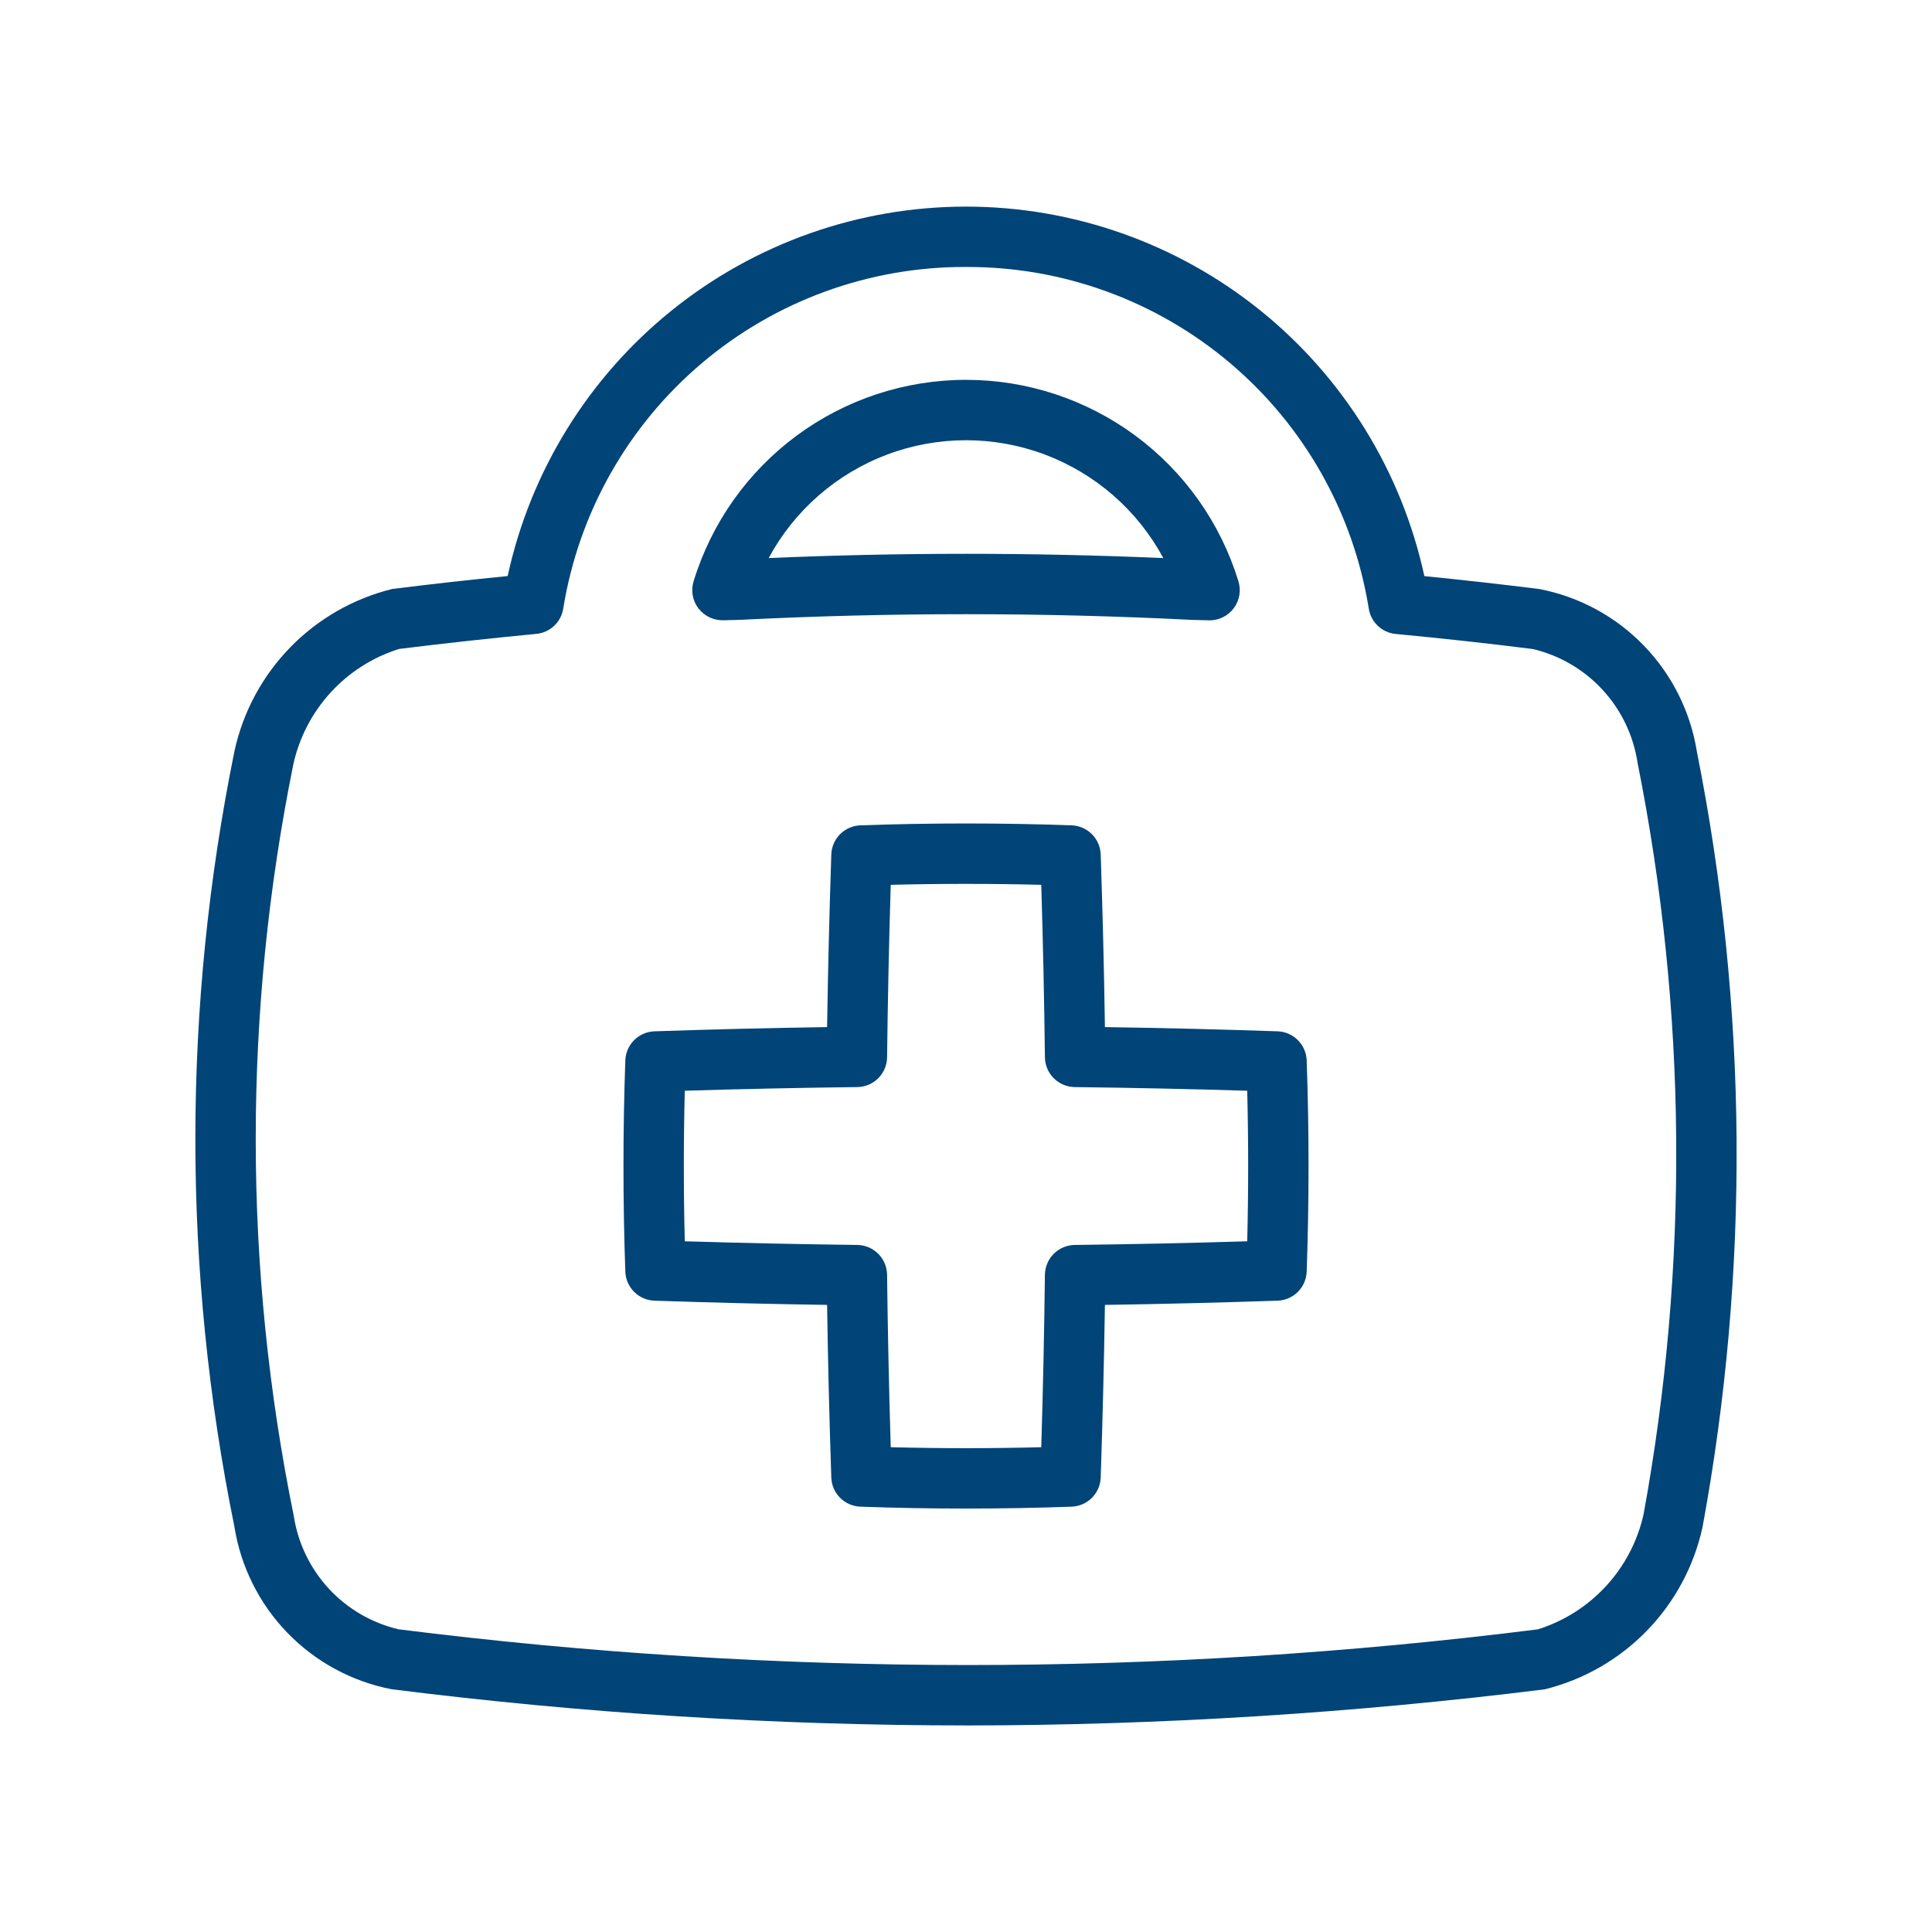
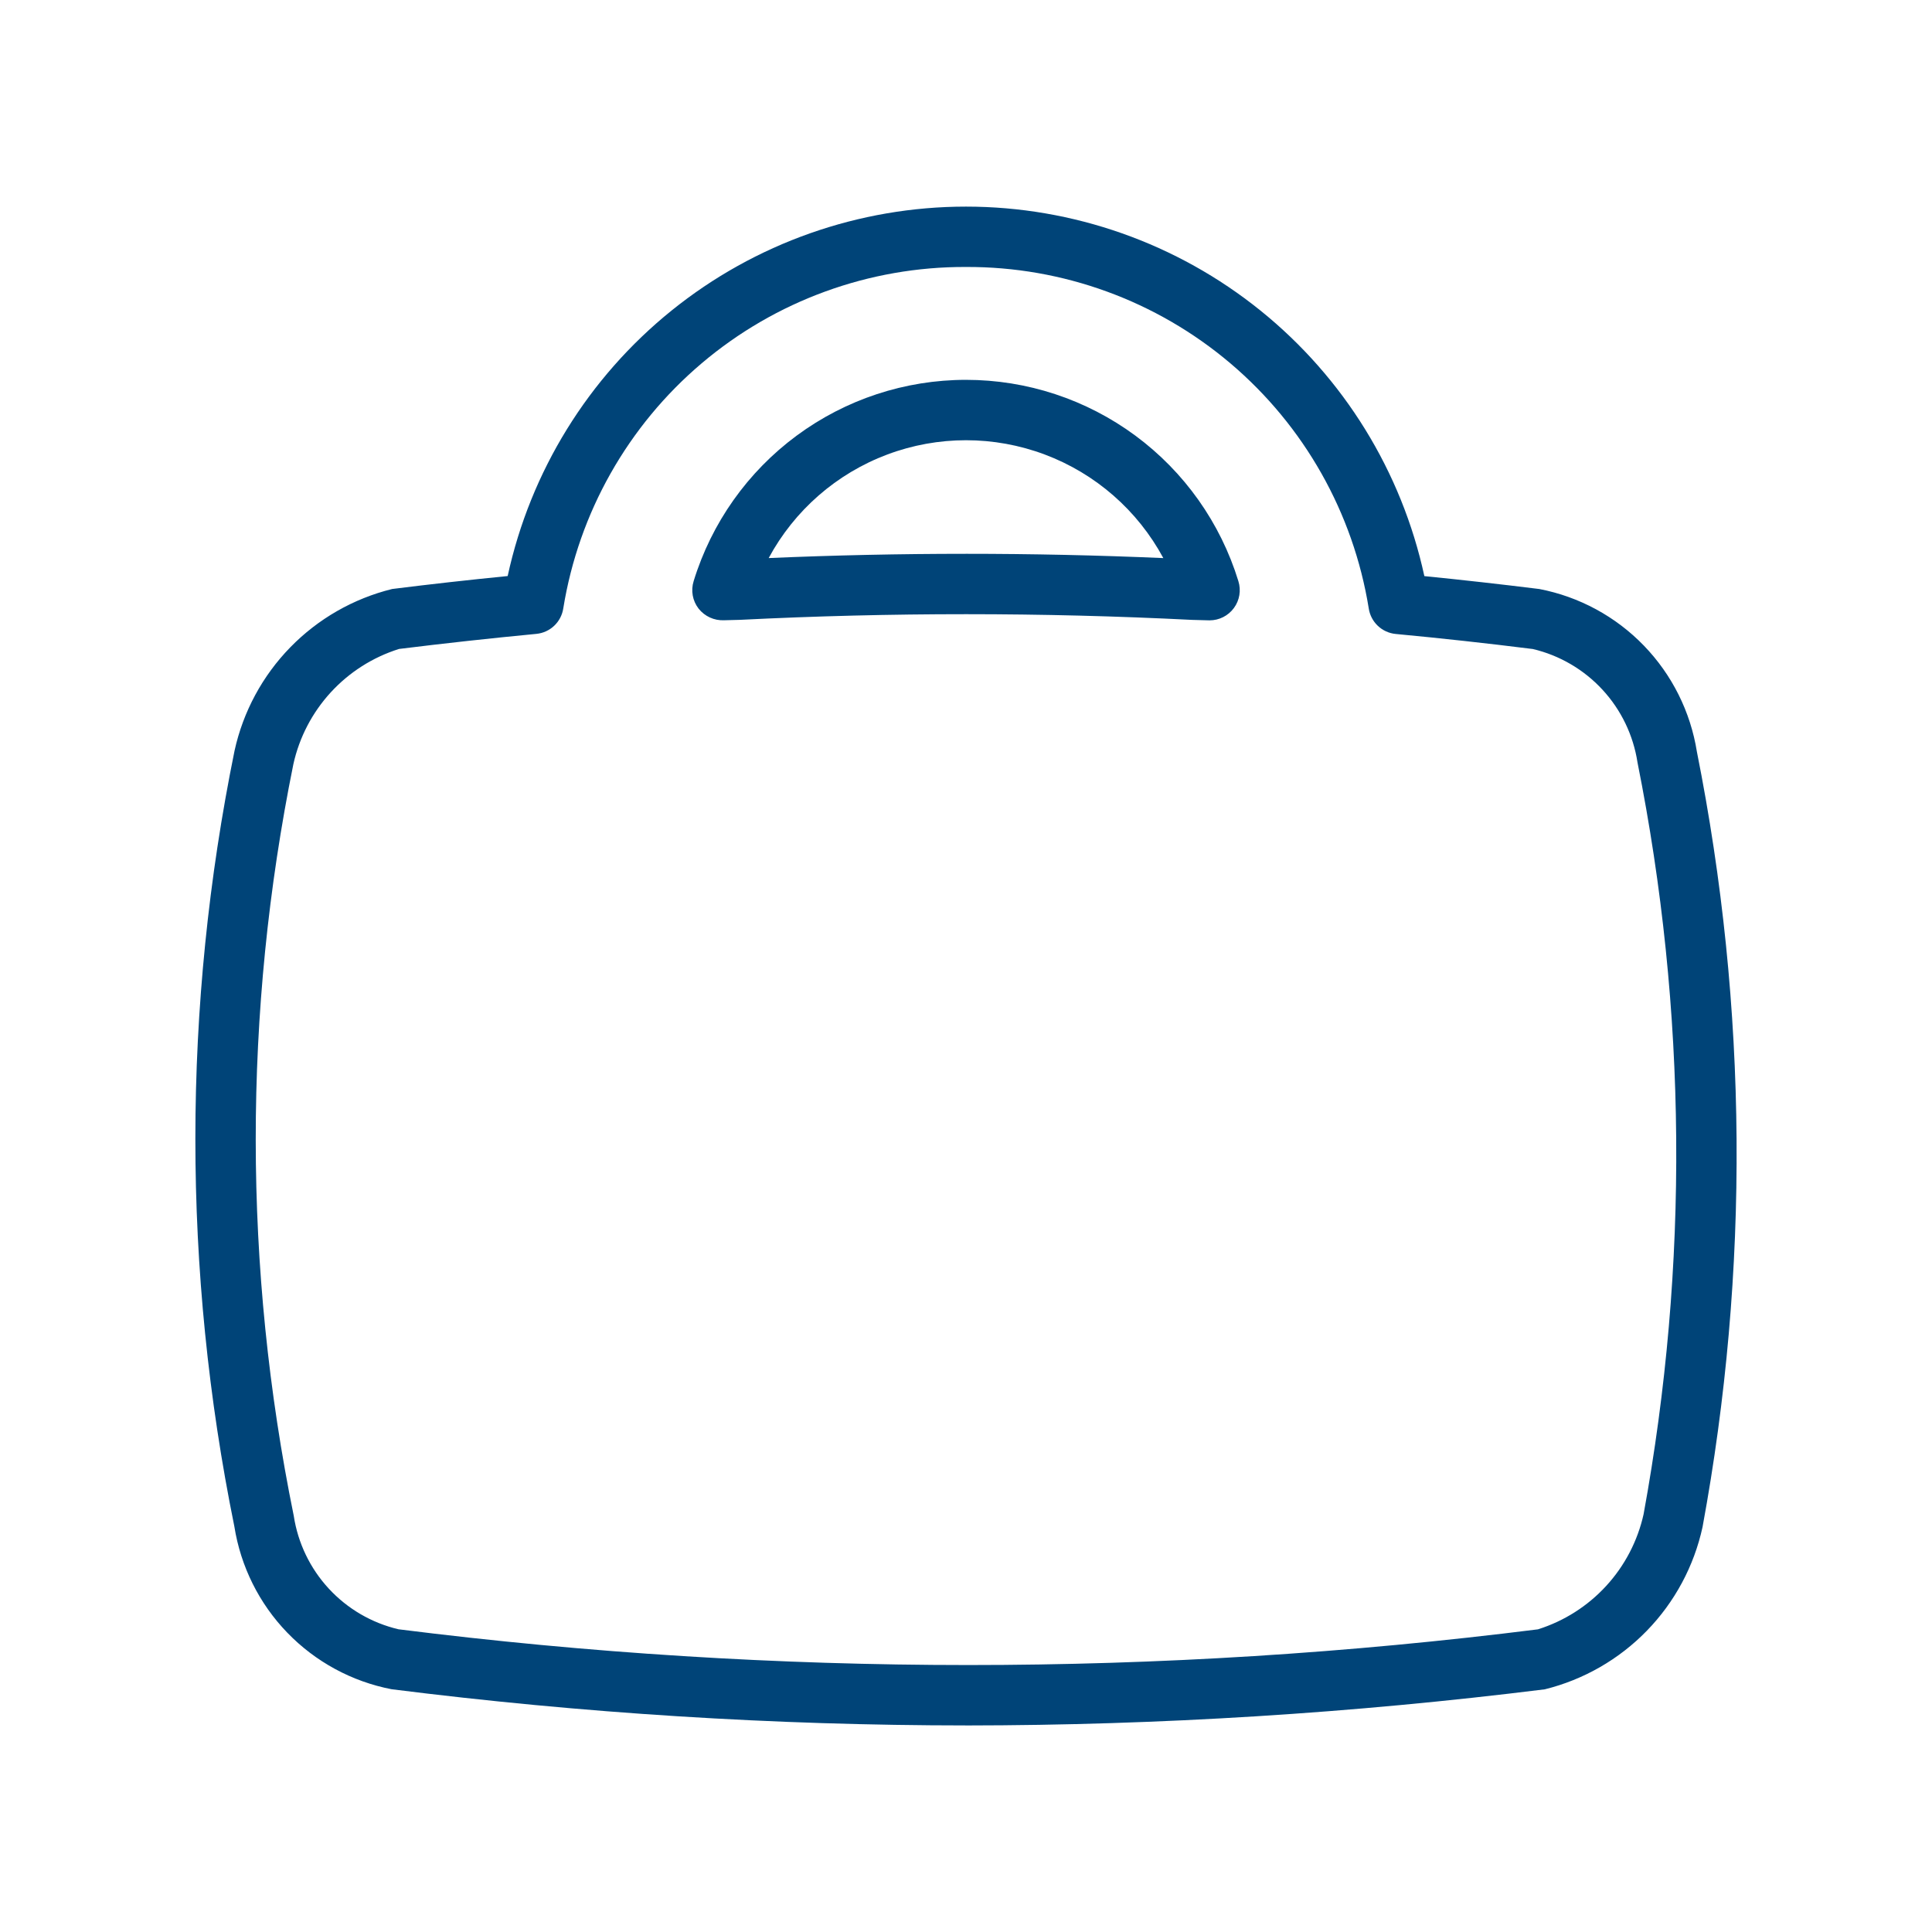
<svg xmlns="http://www.w3.org/2000/svg" width="1200pt" height="1200pt" version="1.1" viewBox="0 0 1200 1200">
  <g fill="#004478">
    <path d="m600.27 1071.7c-119.37-0.043-238.62-7.555-357.05-22.484-24.688-4.777-47.305-17.043-64.777-35.125-17.473-18.086-28.949-41.113-32.875-65.949-32.34-159.02-32.297-322.93 0.129-481.93 5.324-24.199 17.316-46.426 34.613-64.164 17.301-17.738 39.219-30.281 63.273-36.215 23.75-2.984 47.734-5.656 71.742-8.039 14.125-65.004 50.07-123.22 101.86-164.96s116.31-64.508 182.84-64.504c66.523 0.008 131.04 22.777 182.83 64.527 51.785 41.754 87.723 99.973 101.84 164.98 23.785 2.379 47.609 5.055 71.465 8.02 24.711 4.773 47.352 17.031 64.852 35.121 17.5 18.086 29.008 41.117 32.965 65.973 31.676 158.84 32.863 322.26 3.496 481.55-5.289 24.273-17.273 46.574-34.59 64.383-17.316 17.812-39.277 30.414-63.391 36.383-119.16 14.848-239.13 22.348-359.21 22.445zm-0.293-905.88c-60.102-0.238-118.31 20.977-164.16 59.836-45.852 38.855-76.324 92.801-85.941 152.13-0.609 4.148-2.594 7.977-5.633 10.863-3.043 2.891-6.965 4.672-11.141 5.066-28.363 2.711-56.777 5.828-85.238 9.355h0.004c-16.266 5.102-30.898 14.402-42.422 26.961-11.527 12.562-19.535 27.938-23.223 44.582-31.262 154.08-31.18 312.87 0.238 466.92 2.578 16.887 10.148 32.621 21.738 45.172 11.59 12.555 26.668 21.352 43.301 25.27 234.98 29.602 472.75 29.613 707.74 0.035 16.254-5.113 30.875-14.414 42.395-26.969 11.52-12.555 19.531-27.918 23.23-44.551 28.273-154.48 26.988-312.93-3.789-466.94-2.586-16.887-10.16-32.613-21.75-45.164-11.59-12.551-26.66-21.352-43.285-25.277l-0.367-0.039c-28.309-3.551-56.562-6.652-84.758-9.301l-0.004 0.004c-4.172-0.398-8.094-2.184-11.133-5.07-3.043-2.891-5.027-6.715-5.637-10.863-9.605-59.344-40.082-113.31-85.945-152.18-45.863-38.871-104.1-60.09-164.21-59.836zm151.3 219.49-0.969-0.02-9.613-0.258-0.004 0.004c-93.633-4.719-187.45-4.731-281.08-0.039l-9.852 0.258c-6.133 0.281-12.027-2.402-15.84-7.215-3.773-4.856-4.922-11.254-3.074-17.121 11.117-36.188 33.547-67.859 63.996-90.355 30.453-22.5 67.312-34.641 105.17-34.637 37.859 0 74.719 12.145 105.17 34.648 30.445 22.5 52.875 54.172 63.988 90.363 1.793 5.695 0.766 11.906-2.769 16.719-3.531 4.812-9.148 7.656-15.117 7.652zm-151.5-41.328c41.016 0 81.945 0.887 122.79 2.656-15.965-29.645-42.133-52.5-73.656-64.332-31.527-11.828-66.27-11.832-97.797-0.004-31.527 11.824-57.699 34.676-73.668 64.32 40.629-1.758 81.496-2.637 122.33-2.637z" />
-     <path d="m600 936.99c-21.918 0-43.836-0.383-65.586-1.172-4.746-0.168-9.25-2.129-12.602-5.484-3.356-3.359-5.312-7.863-5.473-12.609-1.207-35.742-2.082-71.484-2.617-107.23-35.723-0.531-71.465-1.402-107.23-2.617-4.746-0.16-9.25-2.117-12.609-5.473-3.356-3.352-5.316-7.856-5.481-12.602-1.539-43.504-1.539-87.633 0-131.16 0.164-4.742 2.125-9.246 5.481-12.602 3.359-3.356 7.863-5.309 12.609-5.473 35.742-1.207 71.484-2.082 107.23-2.617 0.551-35.742 1.422-71.484 2.617-107.23 0.16-4.742 2.117-9.25 5.473-12.605 3.352-3.359 7.856-5.32 12.602-5.484 43.508-1.539 87.672-1.539 131.18 0h-0.004c4.746 0.164 9.25 2.125 12.602 5.484 3.356 3.356 5.312 7.863 5.473 12.605 1.207 35.742 2.082 71.484 2.617 107.23 35.742 0.531 71.484 1.402 107.23 2.617 4.746 0.164 9.25 2.117 12.609 5.473 3.356 3.356 5.316 7.859 5.481 12.602 1.539 43.523 1.539 87.652 0 131.16-0.164 4.746-2.125 9.25-5.481 12.602-3.359 3.356-7.863 5.312-12.609 5.473-35.742 1.207-71.484 2.082-107.23 2.617-0.551 35.742-1.422 71.484-2.617 107.23-0.16 4.746-2.117 9.25-5.473 12.609-3.352 3.356-7.856 5.316-12.602 5.484-21.75 0.785-43.668 1.172-65.586 1.172zm-46.75-38.105c31.09 0.805 62.402 0.805 93.492 0 1.098-35.707 1.855-71.406 2.269-107.1h0.004c0.062-4.894 2.035-9.57 5.496-13.035 3.461-3.461 8.141-5.434 13.035-5.492 35.707-0.422 71.41-1.18 107.12-2.269 0.789-31.09 0.789-62.422 0-93.512-35.707-1.082-71.41-1.836-107.12-2.269v-0.004c-4.894-0.062-9.574-2.035-13.035-5.496-3.461-3.461-5.434-8.141-5.496-13.035-0.422-35.688-1.18-71.387-2.269-107.1-31.09-0.77-62.402-0.77-93.492 0-1.098 35.707-1.855 71.406-2.269 107.1h-0.004c-0.062 4.894-2.031 9.574-5.496 13.035-3.461 3.461-8.137 5.434-13.035 5.496-35.688 0.422-71.395 1.18-107.12 2.269-0.789 31.09-0.789 62.422 0 93.512 35.707 1.082 71.41 1.836 107.12 2.269v0.004c4.898 0.059 9.574 2.031 13.035 5.492 3.465 3.465 5.434 8.141 5.496 13.035 0.422 35.707 1.18 71.406 2.269 107.1z" />
  </g>
</svg>